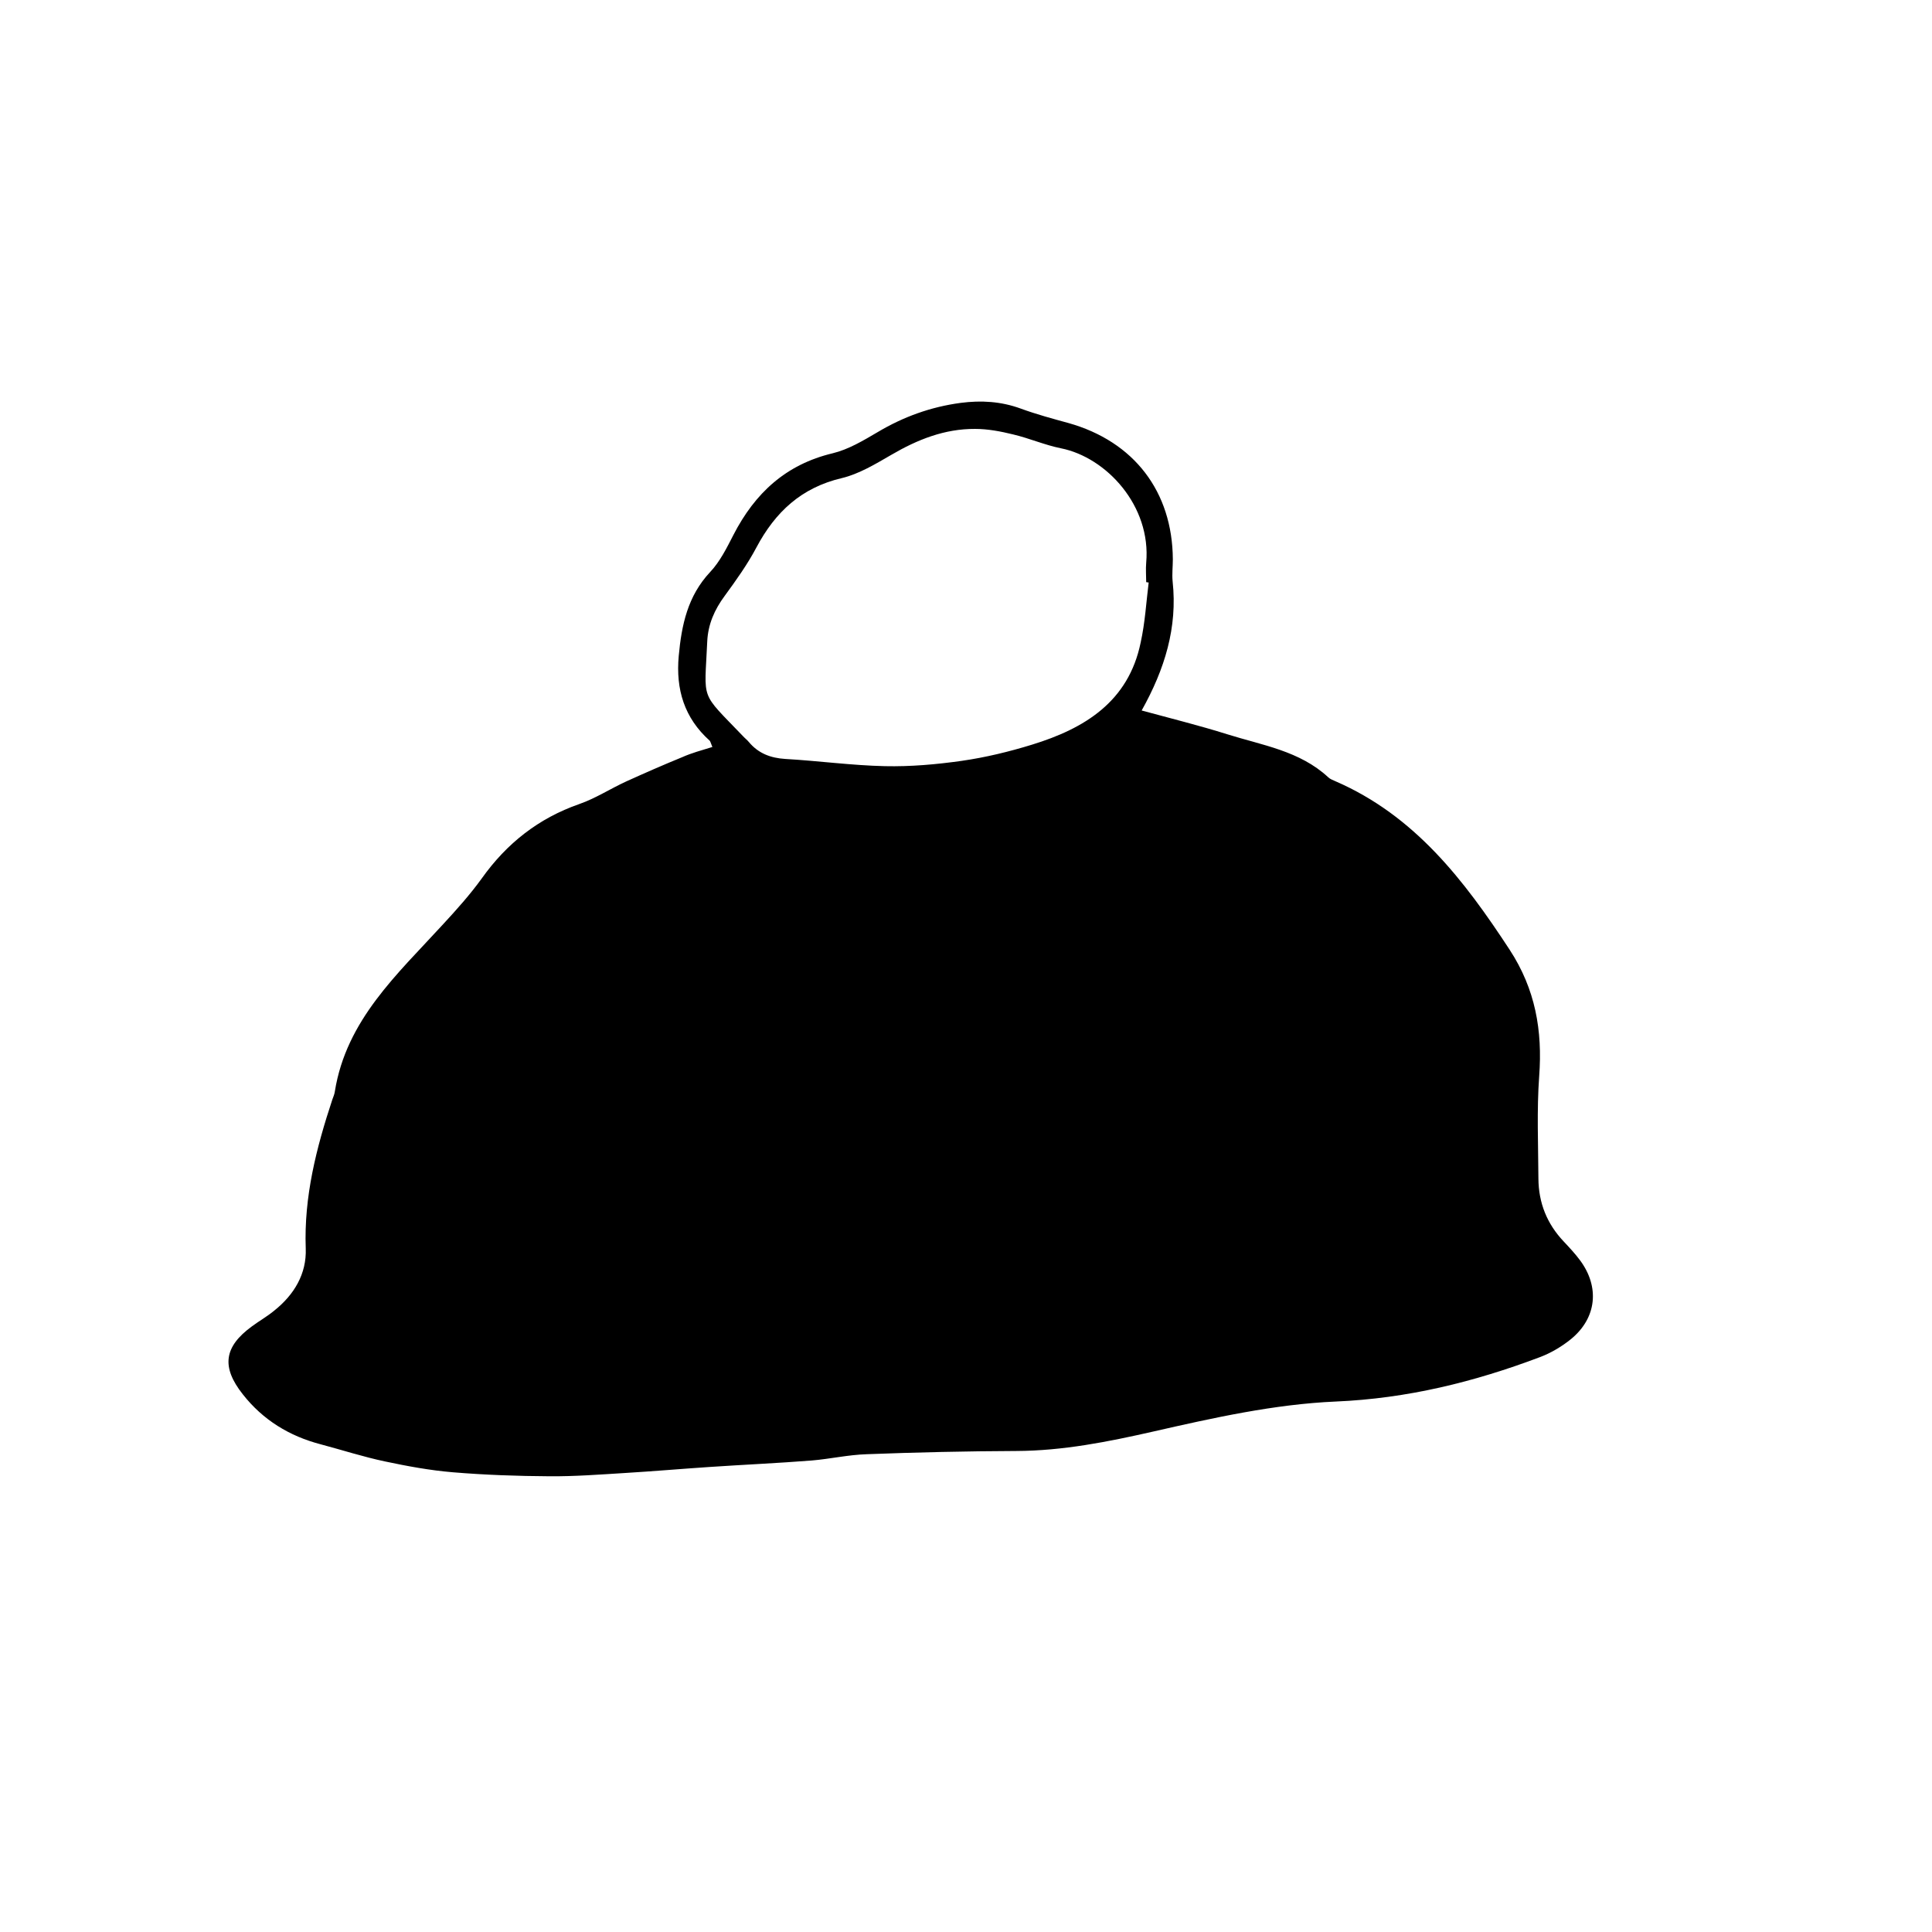
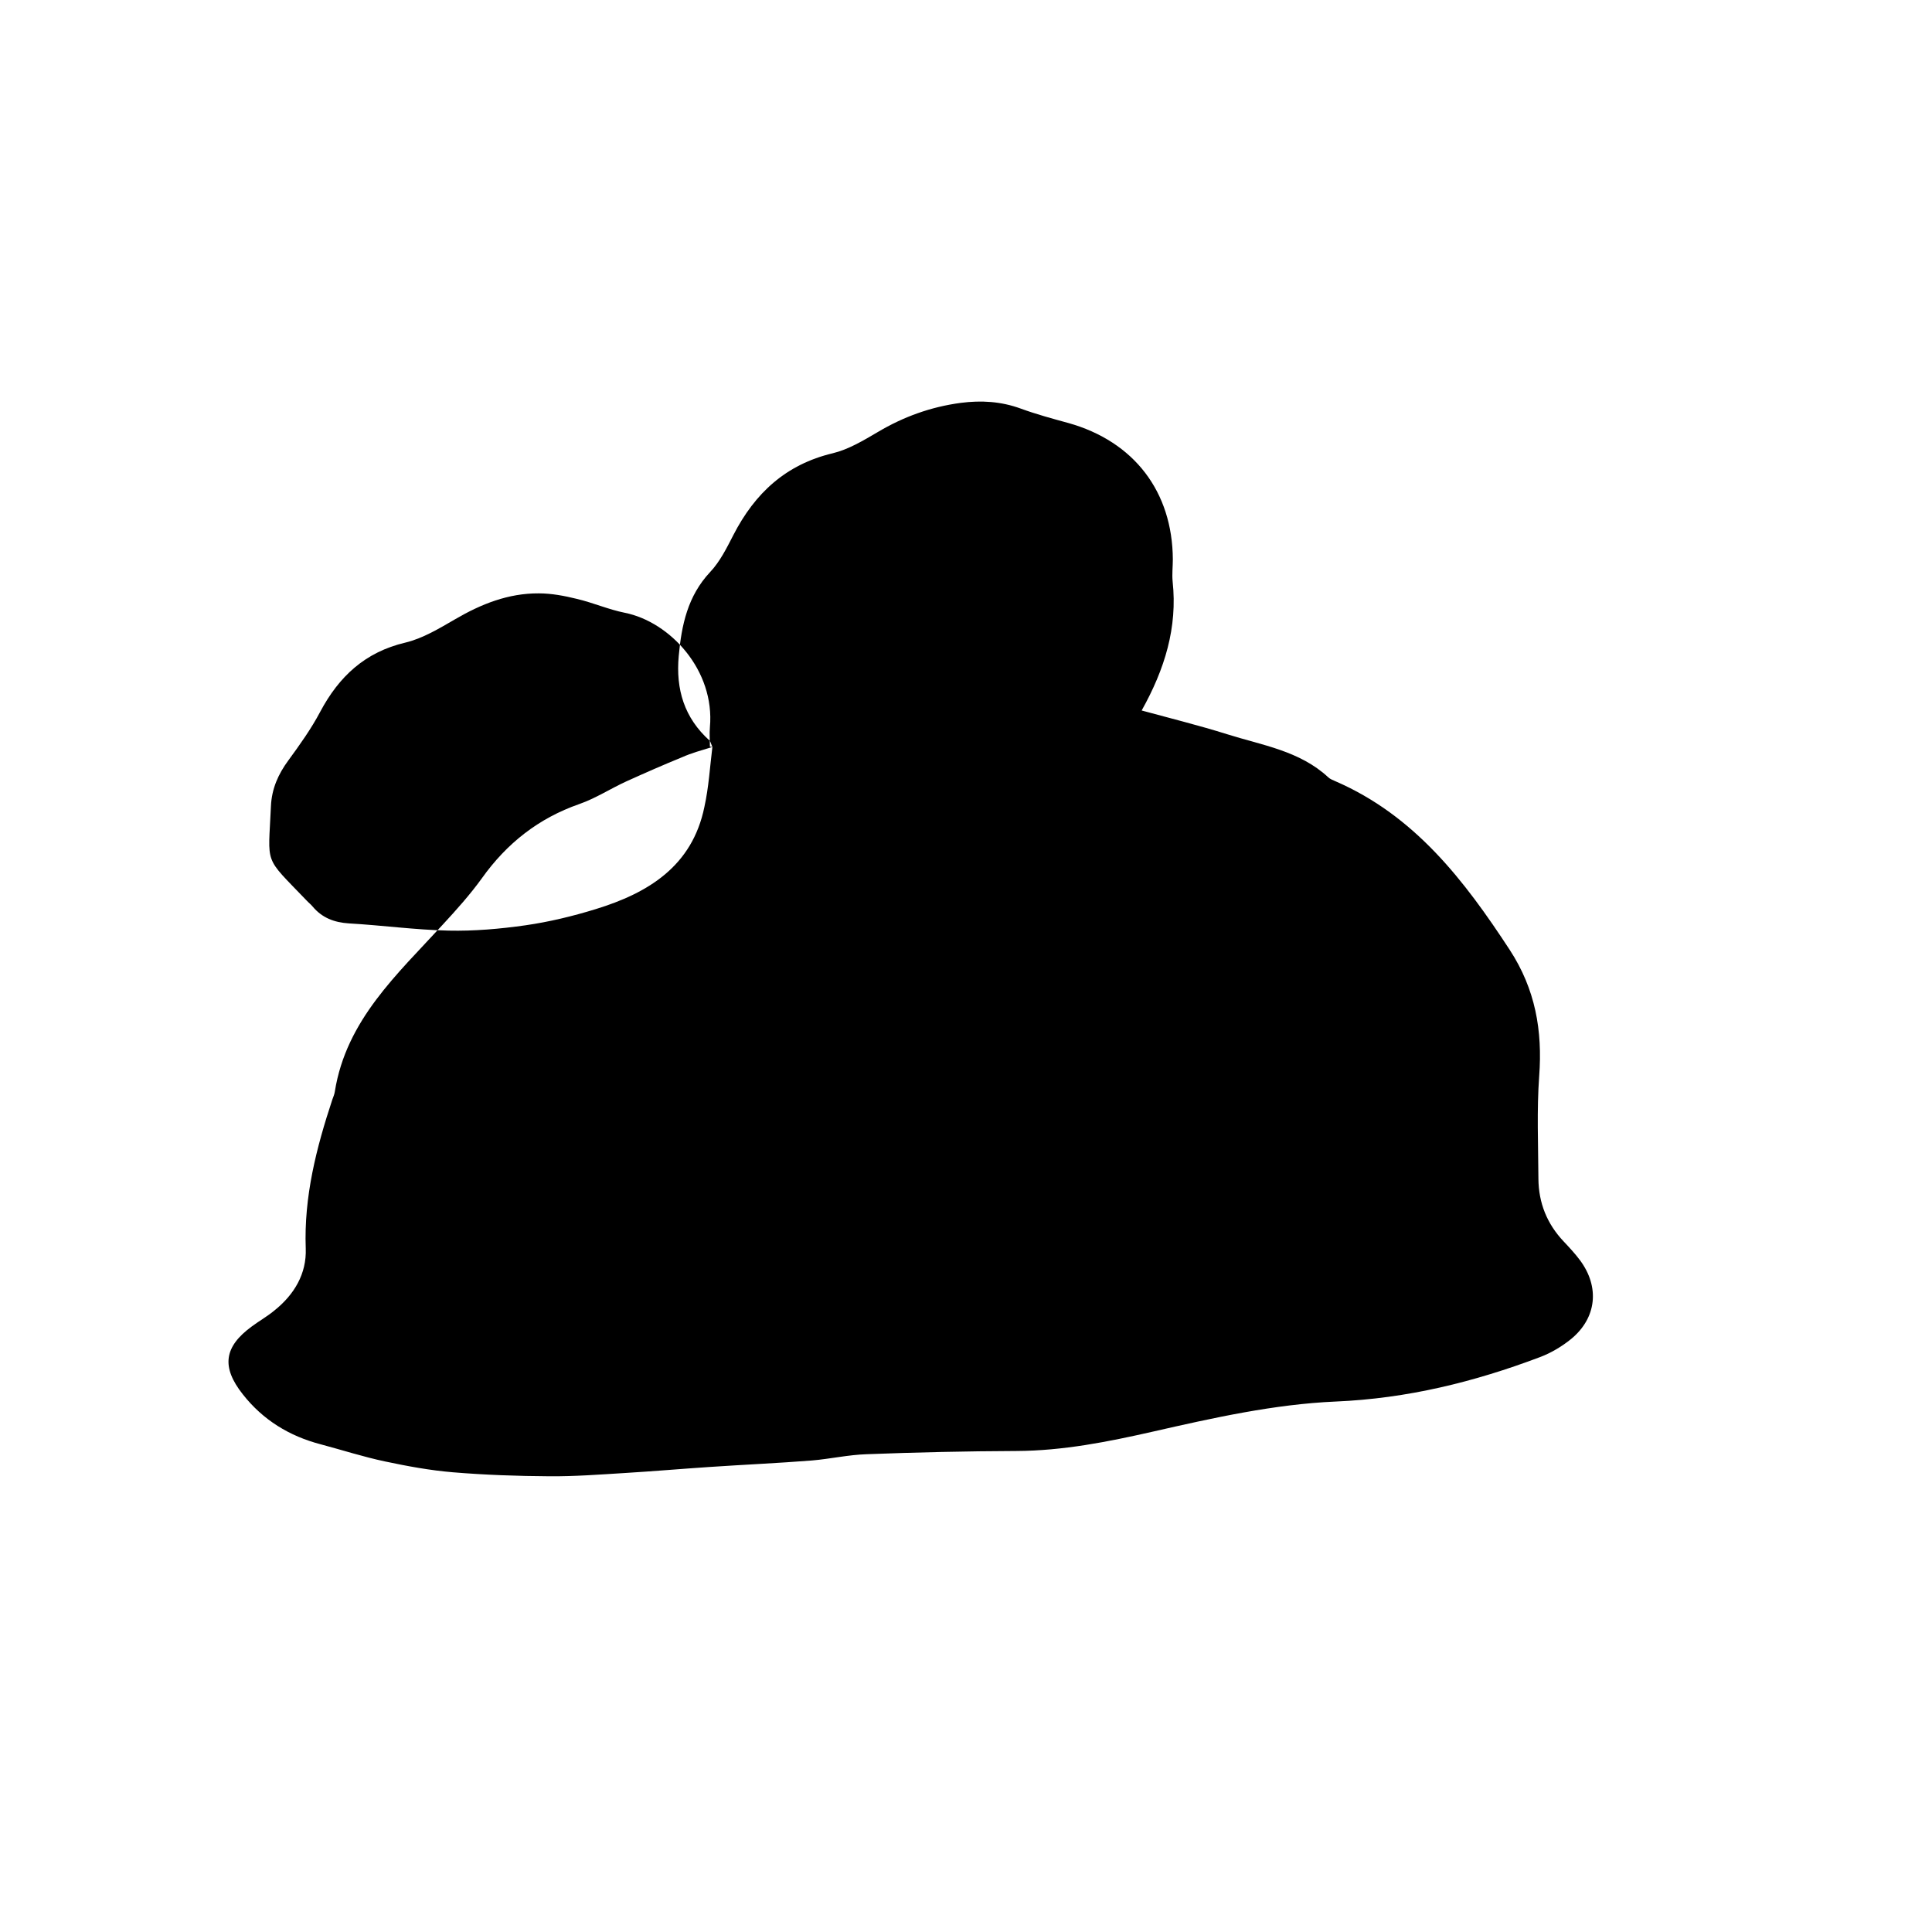
<svg xmlns="http://www.w3.org/2000/svg" fill="#000000" width="800px" height="800px" version="1.1" viewBox="144 144 512 512">
-   <path d="m332.79 341.96c-0.504-1.211-0.555-1.512-0.707-1.664-6.75-6.047-9.02-13.602-8.211-22.469 0.754-8.211 2.367-15.871 8.312-22.219 2.621-2.769 4.434-6.449 6.195-9.875 5.691-11.035 13.855-18.641 26.301-21.613 4.18-1.008 8.113-3.375 11.891-5.594 6.852-4.082 14.105-6.699 22.016-7.758 5.441-0.707 10.68-0.402 15.922 1.512 4.133 1.512 8.414 2.672 12.645 3.828 17.383 4.887 27.559 18.188 27.66 36.125 0 1.965-0.25 3.93-0.051 5.894 1.309 12.141-2.066 23.176-8.211 34.16 7.758 2.117 15.316 3.981 22.672 6.297 9.27 2.922 19.195 4.383 26.754 11.387 0.504 0.504 1.258 0.754 1.914 1.059 21.008 9.117 34.109 26.199 46.199 44.688 6.801 10.43 8.715 21.363 7.809 33.504-0.656 9.02-0.25 18.086-0.203 27.156 0.051 6.398 2.266 11.941 6.699 16.625 1.512 1.613 3.023 3.223 4.332 4.988 5.238 7.055 4.434 15.266-2.367 20.859-2.418 1.965-5.289 3.68-8.211 4.785-17.48 6.602-35.215 10.984-54.211 11.789-16.223 0.707-32.445 4.332-48.367 7.961-11.992 2.719-23.879 5.09-36.223 5.141-13.199 0.051-26.449 0.352-39.648 0.855-4.887 0.152-9.723 1.258-14.559 1.664-9.02 0.707-18.035 1.109-27.055 1.715-7.559 0.504-15.113 1.16-22.672 1.613-6.551 0.402-13.148 0.906-19.75 0.855-8.566-0.051-17.129-0.352-25.645-1.059-6.047-0.504-12.043-1.613-17.984-2.871-5.742-1.211-11.336-3.023-17.027-4.535-8.312-2.168-15.316-6.449-20.656-13.25-5.742-7.254-4.988-12.594 2.367-17.984 1.965-1.461 4.133-2.672 5.996-4.231 5.238-4.18 8.566-9.723 8.312-16.426-0.504-13.754 2.82-26.703 7.055-39.5 0.25-0.707 0.555-1.359 0.656-2.117 3.023-18.941 16.574-31.086 28.566-44.184 3.629-3.93 7.254-7.961 10.379-12.293 6.602-9.27 15.012-15.922 25.844-19.699 4.332-1.512 8.262-4.082 12.445-5.996 4.887-2.215 9.824-4.383 14.762-6.398 2.613-1.168 5.133-1.82 8.055-2.727zm115.62-43.582c-0.203-0.051-0.453-0.051-0.656-0.102 0-1.715-0.152-3.426 0-5.141 1.359-15.062-10.531-27.91-22.57-30.328-4.281-0.855-8.414-2.672-12.695-3.68-3.273-0.805-6.699-1.461-10.078-1.461-8.062-0.051-15.266 2.82-22.168 6.852-4.18 2.418-8.566 5.09-13.199 6.195-10.68 2.519-17.582 8.969-22.57 18.34-2.367 4.484-5.391 8.715-8.414 12.848-2.719 3.68-4.434 7.559-4.637 12.141-0.707 16.07-2.066 13 9.473 25.039 0.504 0.555 1.109 1.008 1.562 1.562 2.519 3.023 5.742 4.231 9.621 4.484 8.816 0.504 17.582 1.715 26.398 1.914 6.801 0.152 13.652-0.453 20.402-1.41 6.297-0.906 12.543-2.418 18.59-4.281 13.957-4.281 25.594-11.387 28.816-27.055 1.168-5.285 1.469-10.625 2.125-15.918z" />
+   <path d="m332.79 341.96c-0.504-1.211-0.555-1.512-0.707-1.664-6.75-6.047-9.02-13.602-8.211-22.469 0.754-8.211 2.367-15.871 8.312-22.219 2.621-2.769 4.434-6.449 6.195-9.875 5.691-11.035 13.855-18.641 26.301-21.613 4.18-1.008 8.113-3.375 11.891-5.594 6.852-4.082 14.105-6.699 22.016-7.758 5.441-0.707 10.68-0.402 15.922 1.512 4.133 1.512 8.414 2.672 12.645 3.828 17.383 4.887 27.559 18.188 27.66 36.125 0 1.965-0.25 3.93-0.051 5.894 1.309 12.141-2.066 23.176-8.211 34.16 7.758 2.117 15.316 3.981 22.672 6.297 9.27 2.922 19.195 4.383 26.754 11.387 0.504 0.504 1.258 0.754 1.914 1.059 21.008 9.117 34.109 26.199 46.199 44.688 6.801 10.43 8.715 21.363 7.809 33.504-0.656 9.02-0.25 18.086-0.203 27.156 0.051 6.398 2.266 11.941 6.699 16.625 1.512 1.613 3.023 3.223 4.332 4.988 5.238 7.055 4.434 15.266-2.367 20.859-2.418 1.965-5.289 3.68-8.211 4.785-17.48 6.602-35.215 10.984-54.211 11.789-16.223 0.707-32.445 4.332-48.367 7.961-11.992 2.719-23.879 5.09-36.223 5.141-13.199 0.051-26.449 0.352-39.648 0.855-4.887 0.152-9.723 1.258-14.559 1.664-9.02 0.707-18.035 1.109-27.055 1.715-7.559 0.504-15.113 1.16-22.672 1.613-6.551 0.402-13.148 0.906-19.75 0.855-8.566-0.051-17.129-0.352-25.645-1.059-6.047-0.504-12.043-1.613-17.984-2.871-5.742-1.211-11.336-3.023-17.027-4.535-8.312-2.168-15.316-6.449-20.656-13.25-5.742-7.254-4.988-12.594 2.367-17.984 1.965-1.461 4.133-2.672 5.996-4.231 5.238-4.18 8.566-9.723 8.312-16.426-0.504-13.754 2.82-26.703 7.055-39.5 0.25-0.707 0.555-1.359 0.656-2.117 3.023-18.941 16.574-31.086 28.566-44.184 3.629-3.93 7.254-7.961 10.379-12.293 6.602-9.27 15.012-15.922 25.844-19.699 4.332-1.512 8.262-4.082 12.445-5.996 4.887-2.215 9.824-4.383 14.762-6.398 2.613-1.168 5.133-1.82 8.055-2.727zc-0.203-0.051-0.453-0.051-0.656-0.102 0-1.715-0.152-3.426 0-5.141 1.359-15.062-10.531-27.91-22.57-30.328-4.281-0.855-8.414-2.672-12.695-3.68-3.273-0.805-6.699-1.461-10.078-1.461-8.062-0.051-15.266 2.82-22.168 6.852-4.18 2.418-8.566 5.09-13.199 6.195-10.68 2.519-17.582 8.969-22.57 18.34-2.367 4.484-5.391 8.715-8.414 12.848-2.719 3.68-4.434 7.559-4.637 12.141-0.707 16.07-2.066 13 9.473 25.039 0.504 0.555 1.109 1.008 1.562 1.562 2.519 3.023 5.742 4.231 9.621 4.484 8.816 0.504 17.582 1.715 26.398 1.914 6.801 0.152 13.652-0.453 20.402-1.41 6.297-0.906 12.543-2.418 18.59-4.281 13.957-4.281 25.594-11.387 28.816-27.055 1.168-5.285 1.469-10.625 2.125-15.918z" />
</svg>